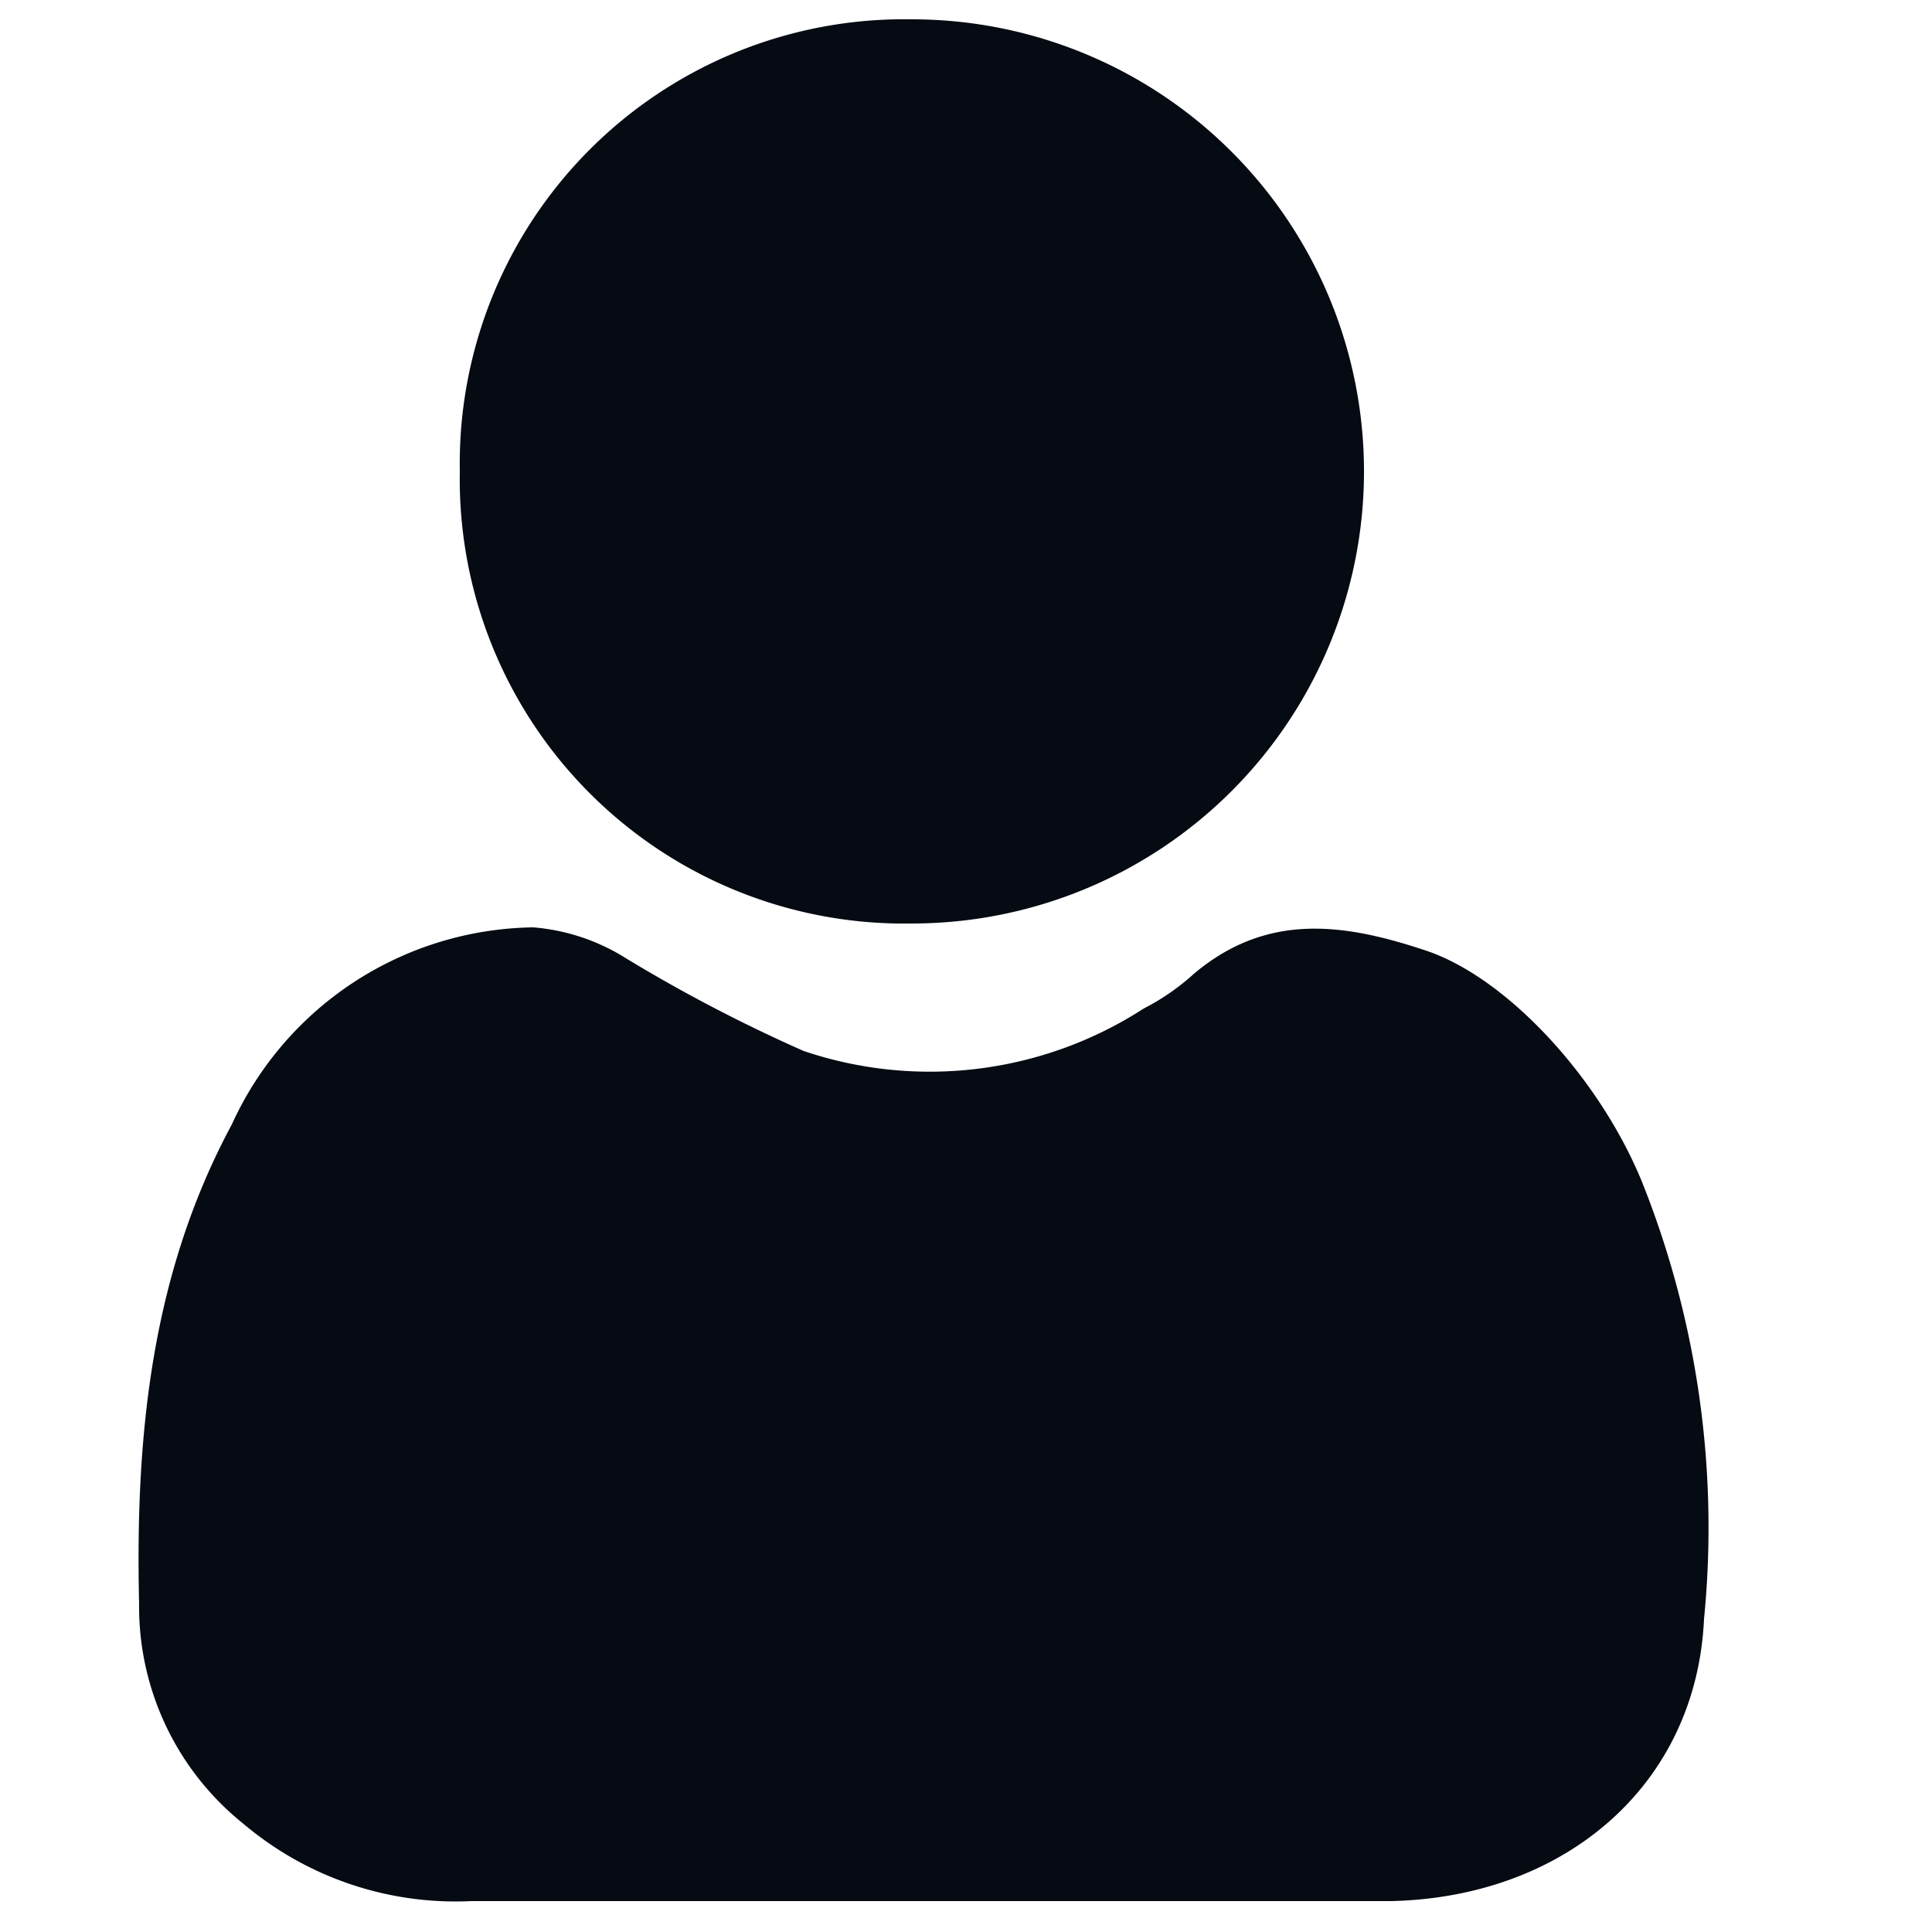
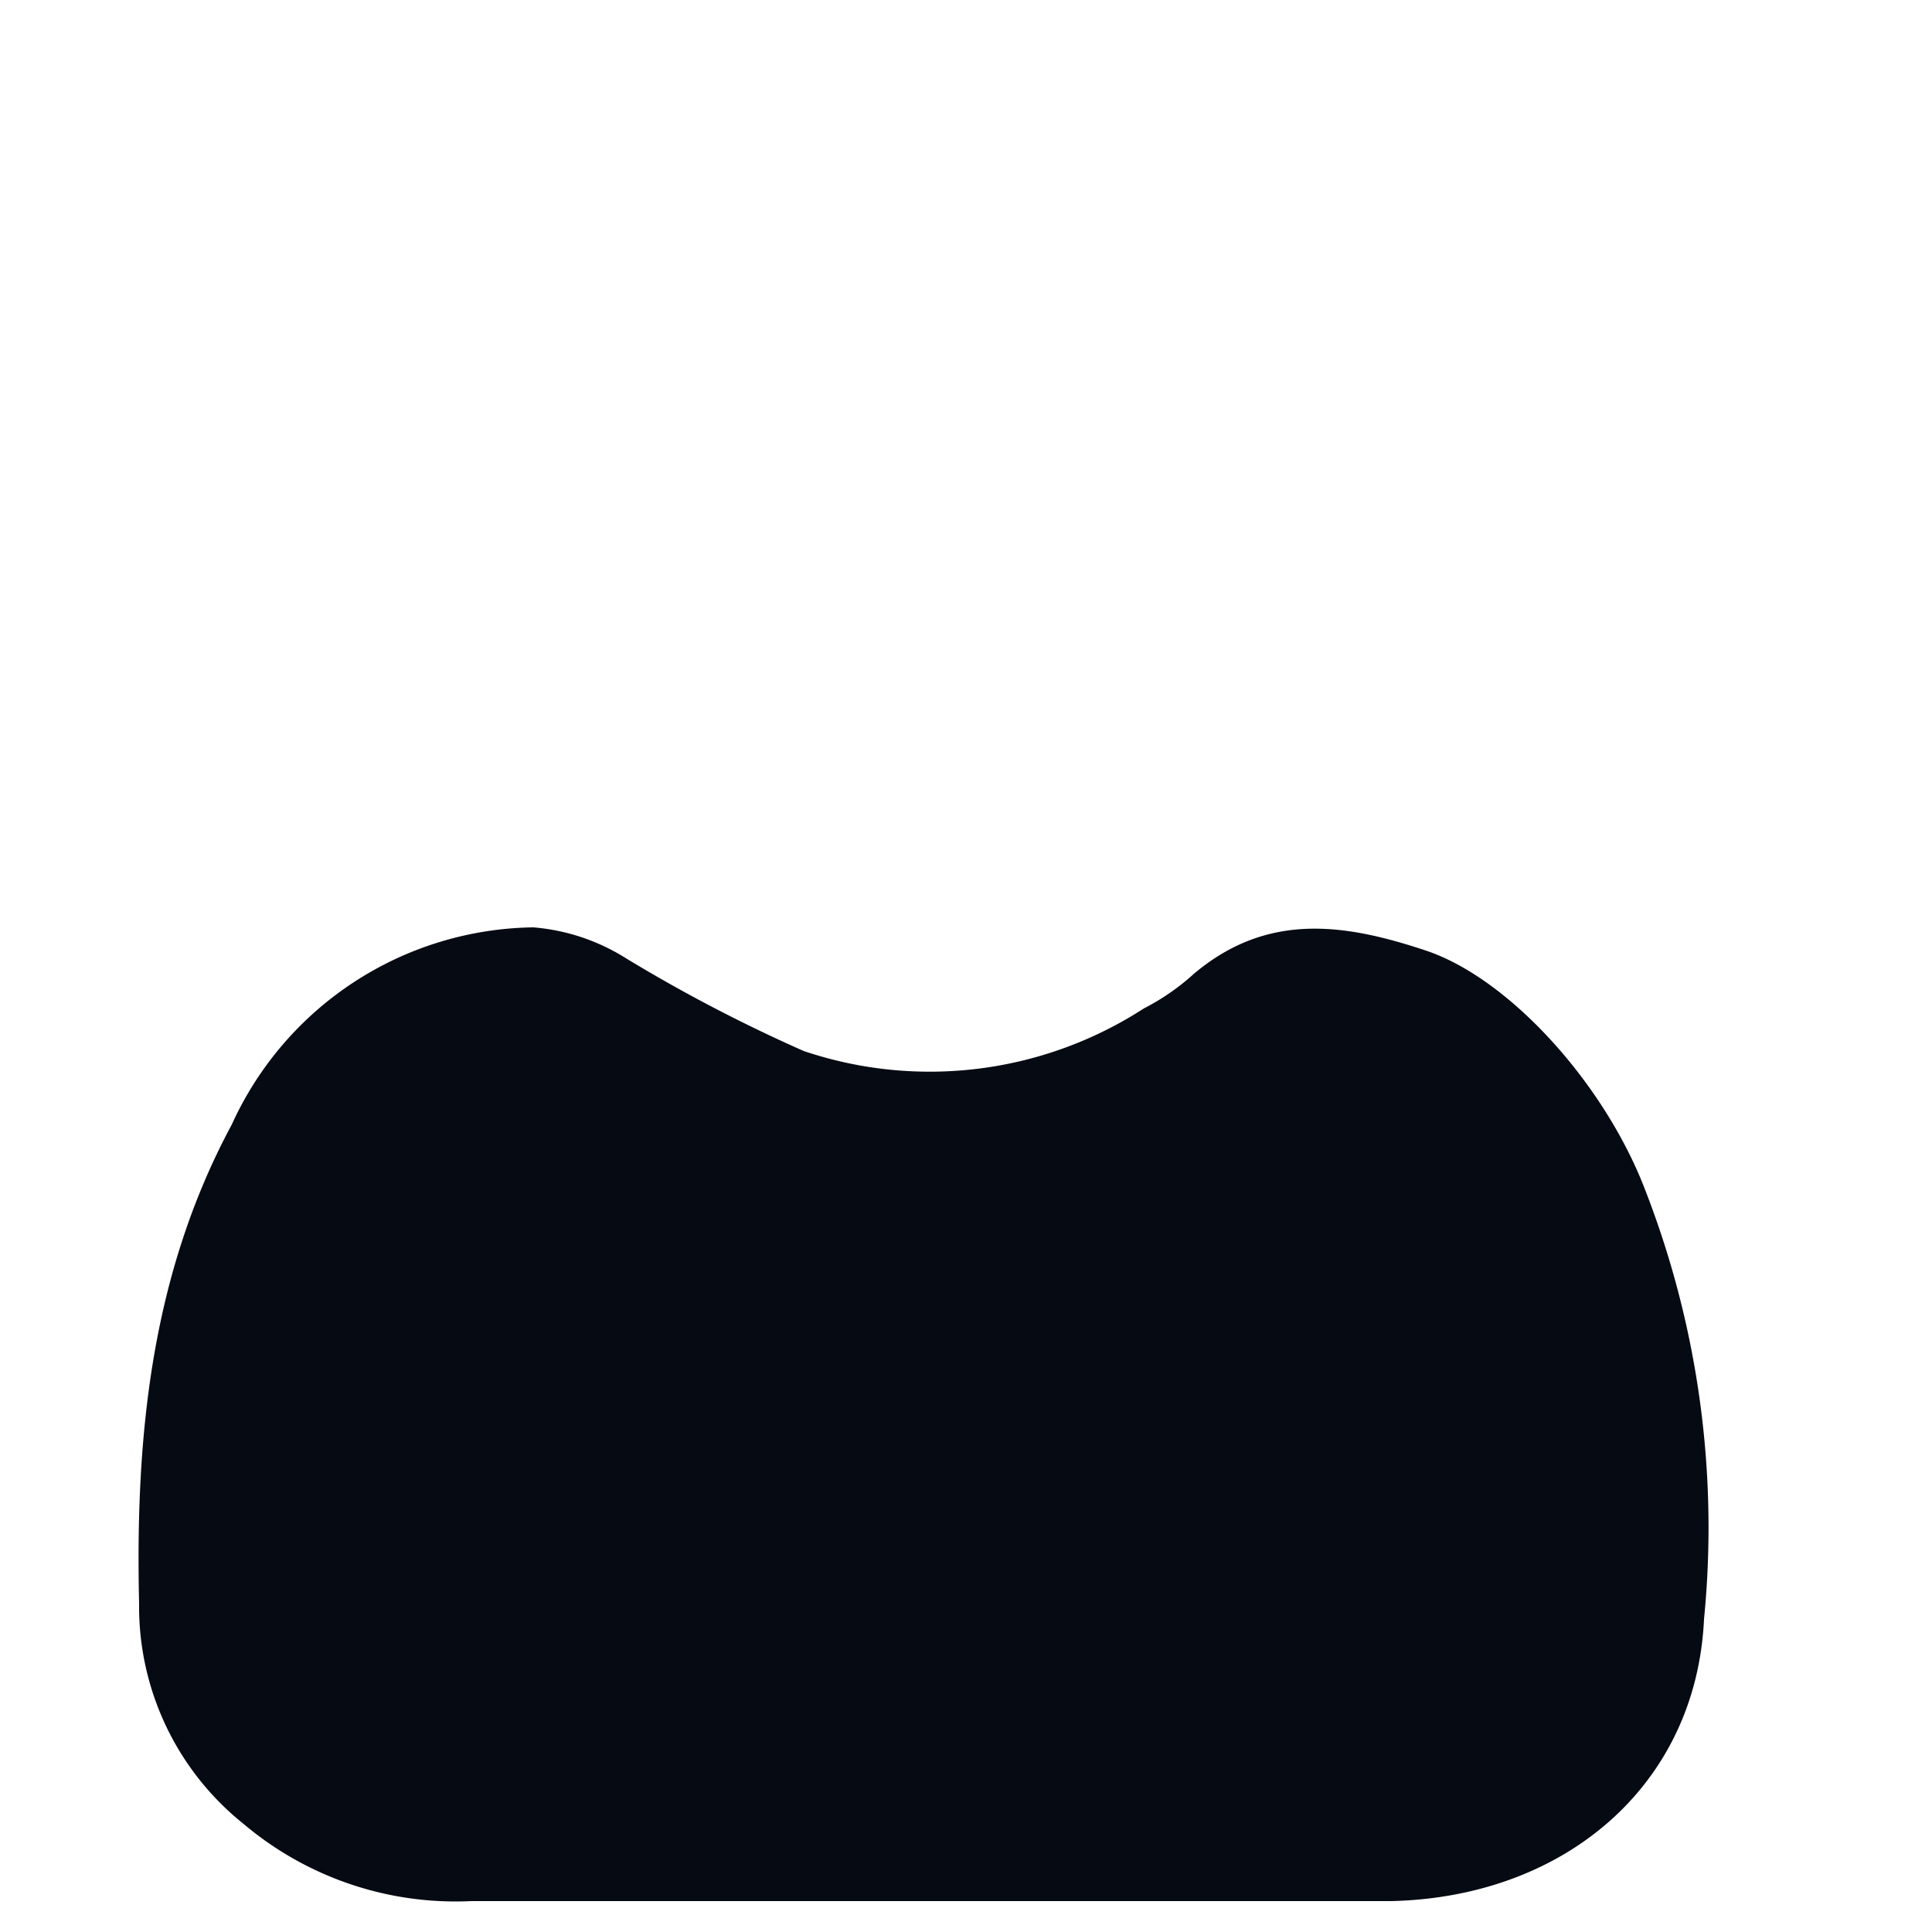
<svg xmlns="http://www.w3.org/2000/svg" viewBox="0 0 50 50">
  <path d="M23.9,49.2H12.2a8.5,8.5,0,0,1-5.9-2,7.2,7.2,0,0,1-2.7-5.7C3.5,37.2,3.9,33,6,29.1A8.7,8.7,0,0,1,13.8,24a5.3,5.3,0,0,1,2.4.8,40.2,40.2,0,0,0,4.6,2.4,10.2,10.2,0,0,0,8.8-1.1,6,6,0,0,0,1.3-.9c1.9-1.6,3.9-1.3,6-.6s4.5,3.3,5.6,6a24.1,24.1,0,0,1,1.6,11.3c-.2,4.3-3.6,7.2-8.1,7.3Z" style="fill:#050a13" />
-   <path d="M23.6,23.9A11.5,11.5,0,0,1,11.9,12.2,11.5,11.5,0,0,1,23.6.5a11.7,11.7,0,0,1,0,23.4Z" style="fill:#050a13" />
</svg>